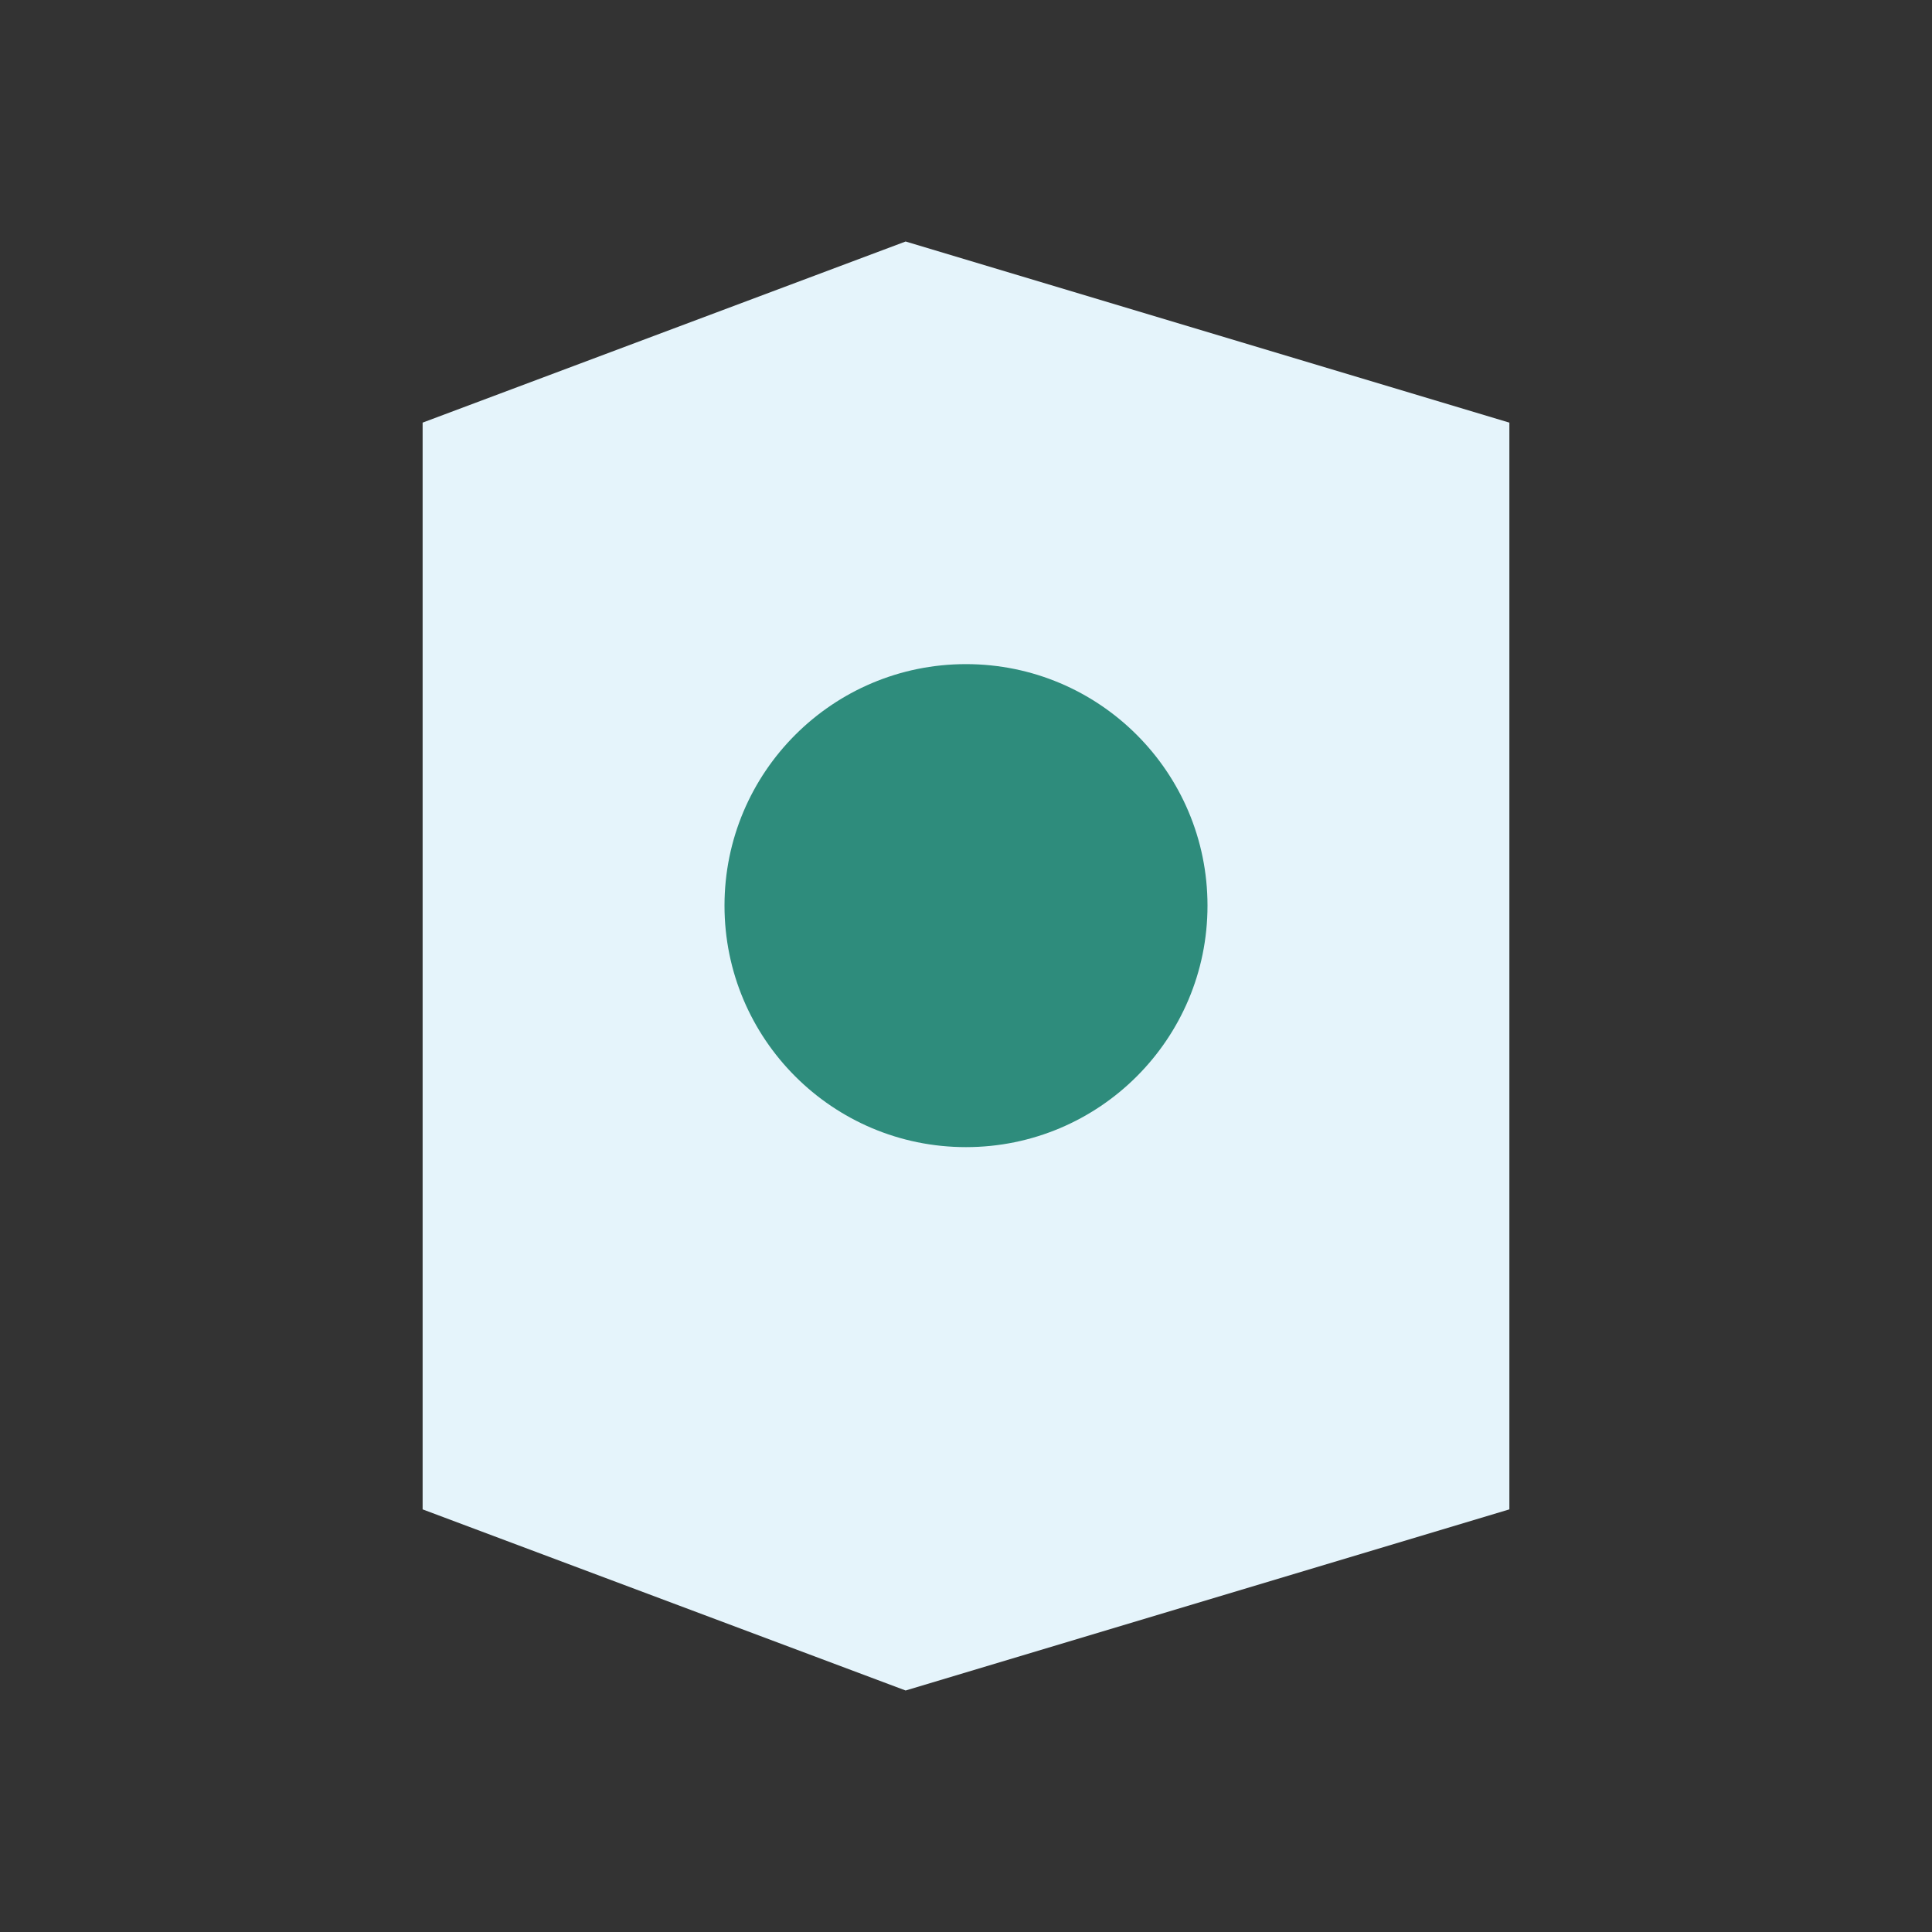
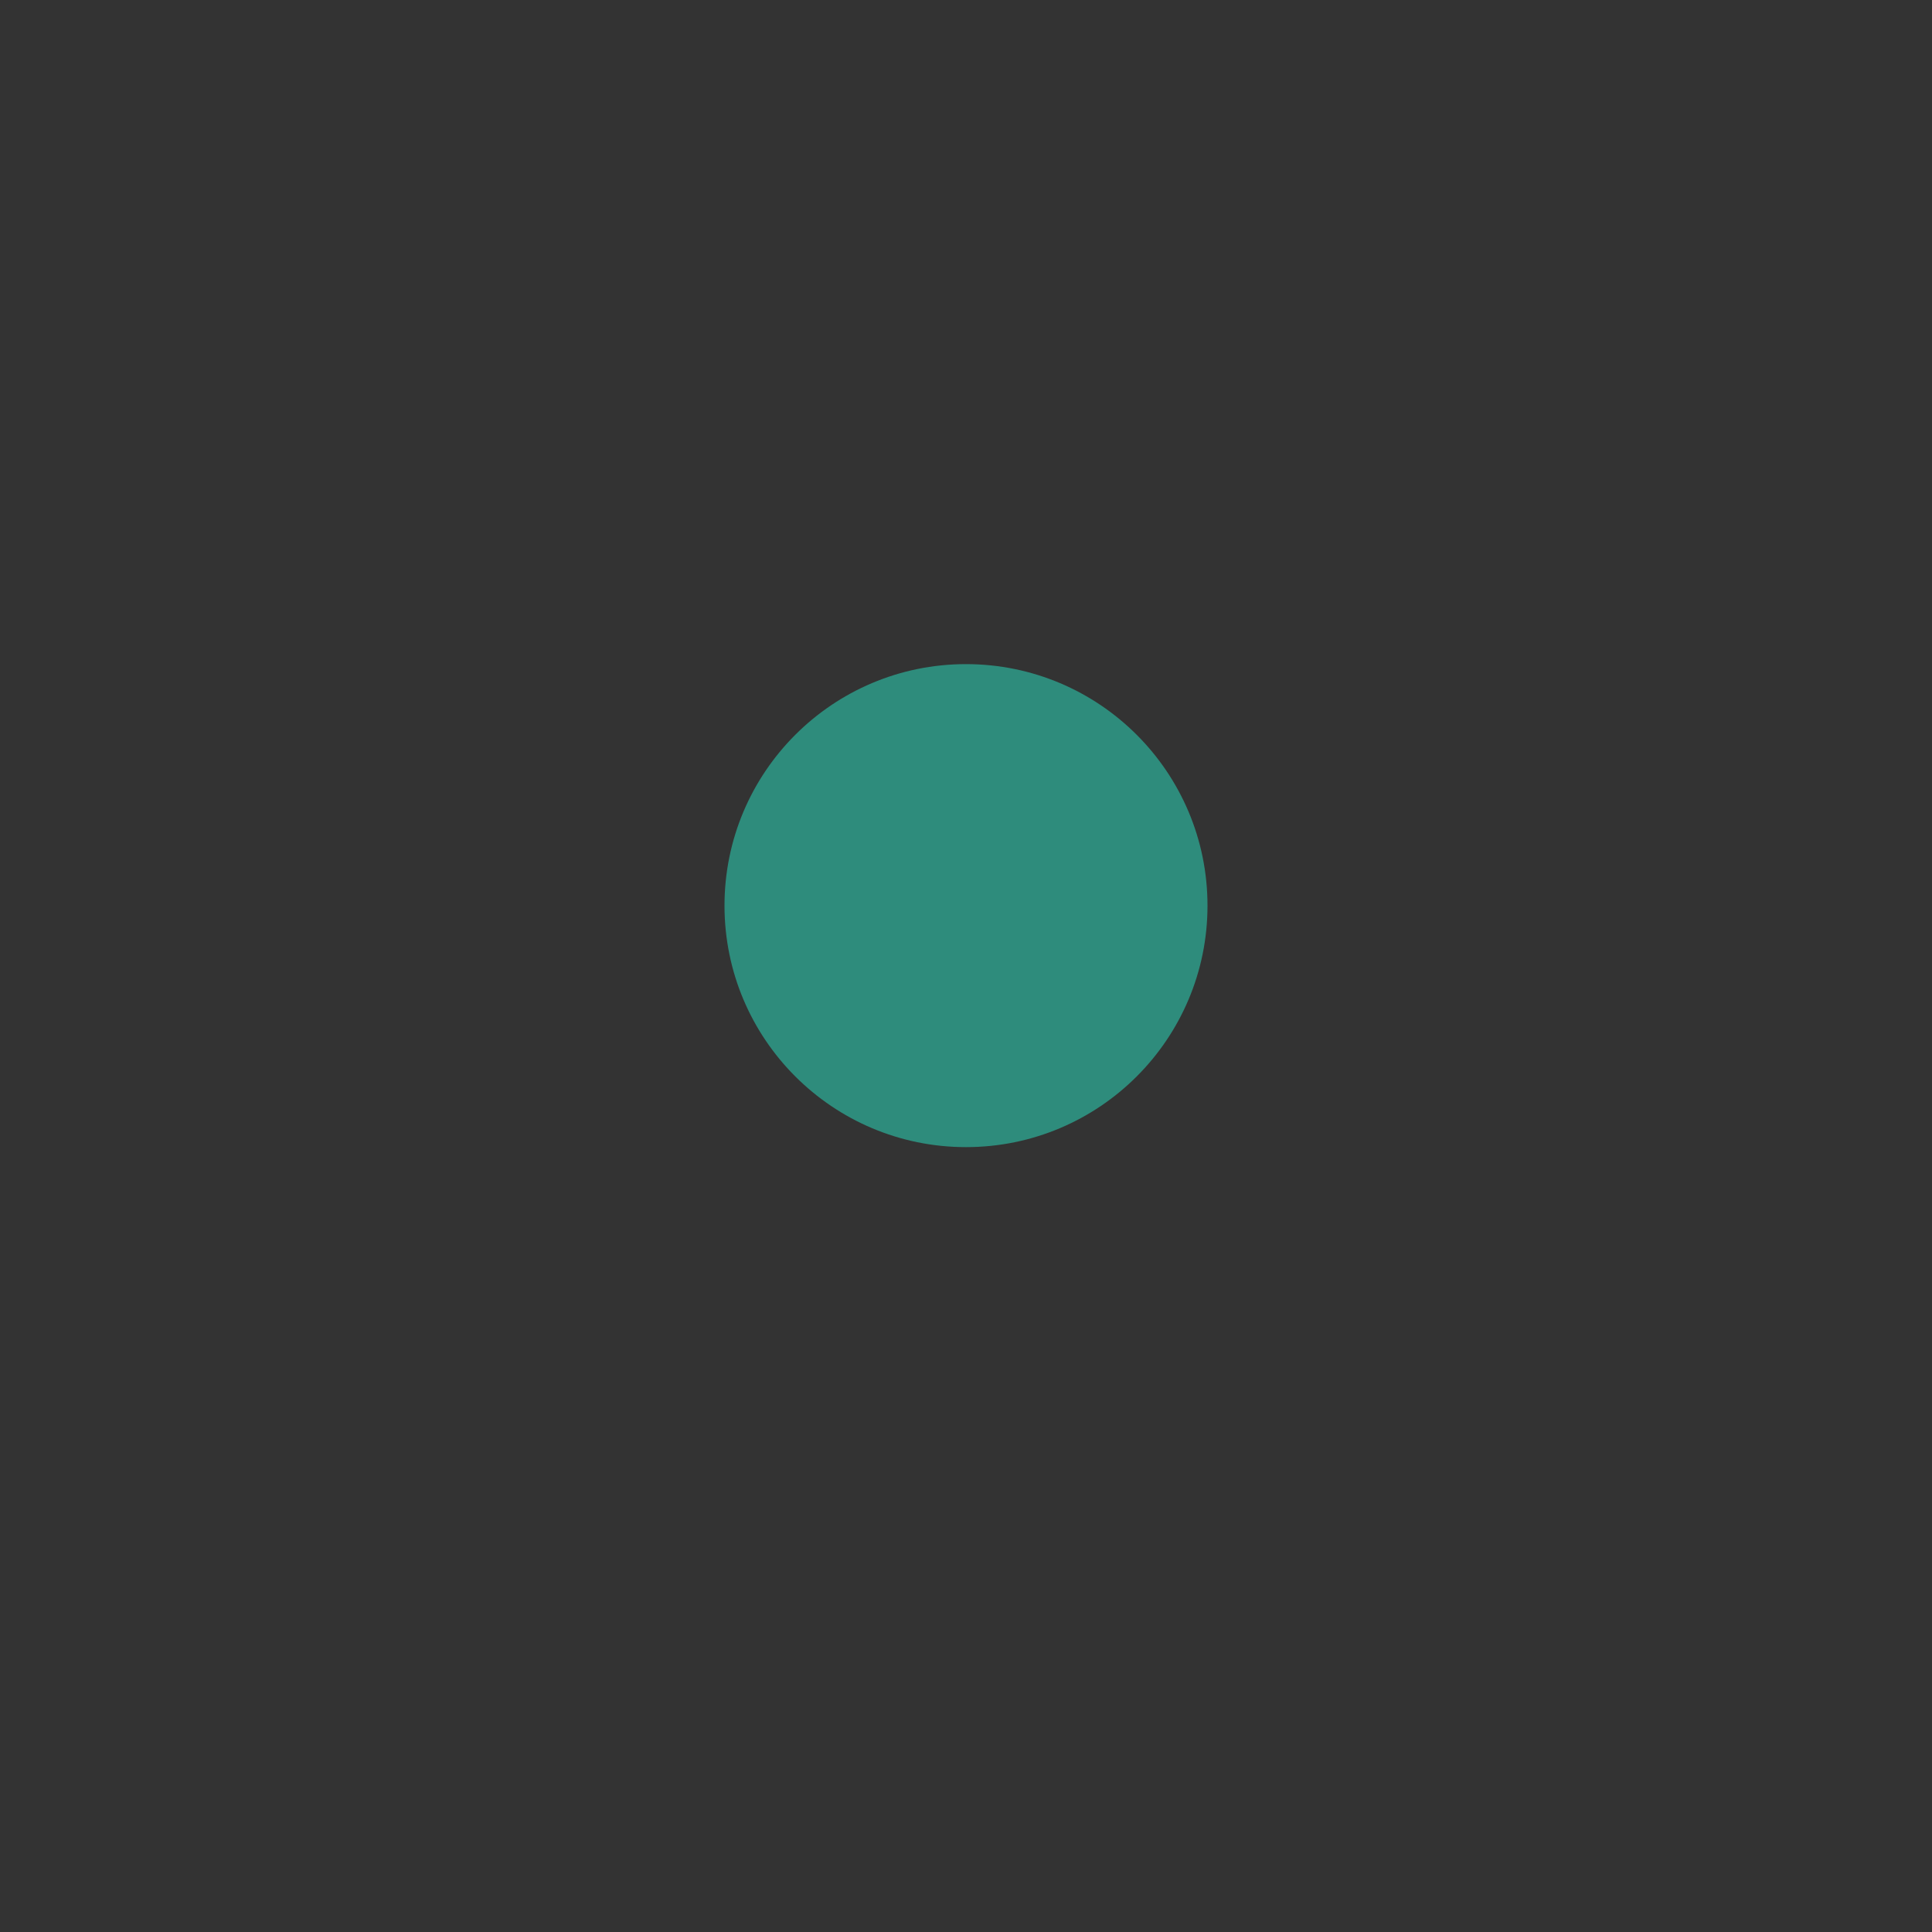
<svg xmlns="http://www.w3.org/2000/svg" width="32" height="32" viewBox="0 0 32 32">
  <rect x="0" y="0" width="32" height="32" fill="#333333" stroke="none" />
-   <path d="M7 7l8-3 10 3v18l-10 3-8-3V7z" fill="#E5F4FB" />
  <circle cx="16" cy="15" r="4" fill="#2E8C7C" />
</svg>